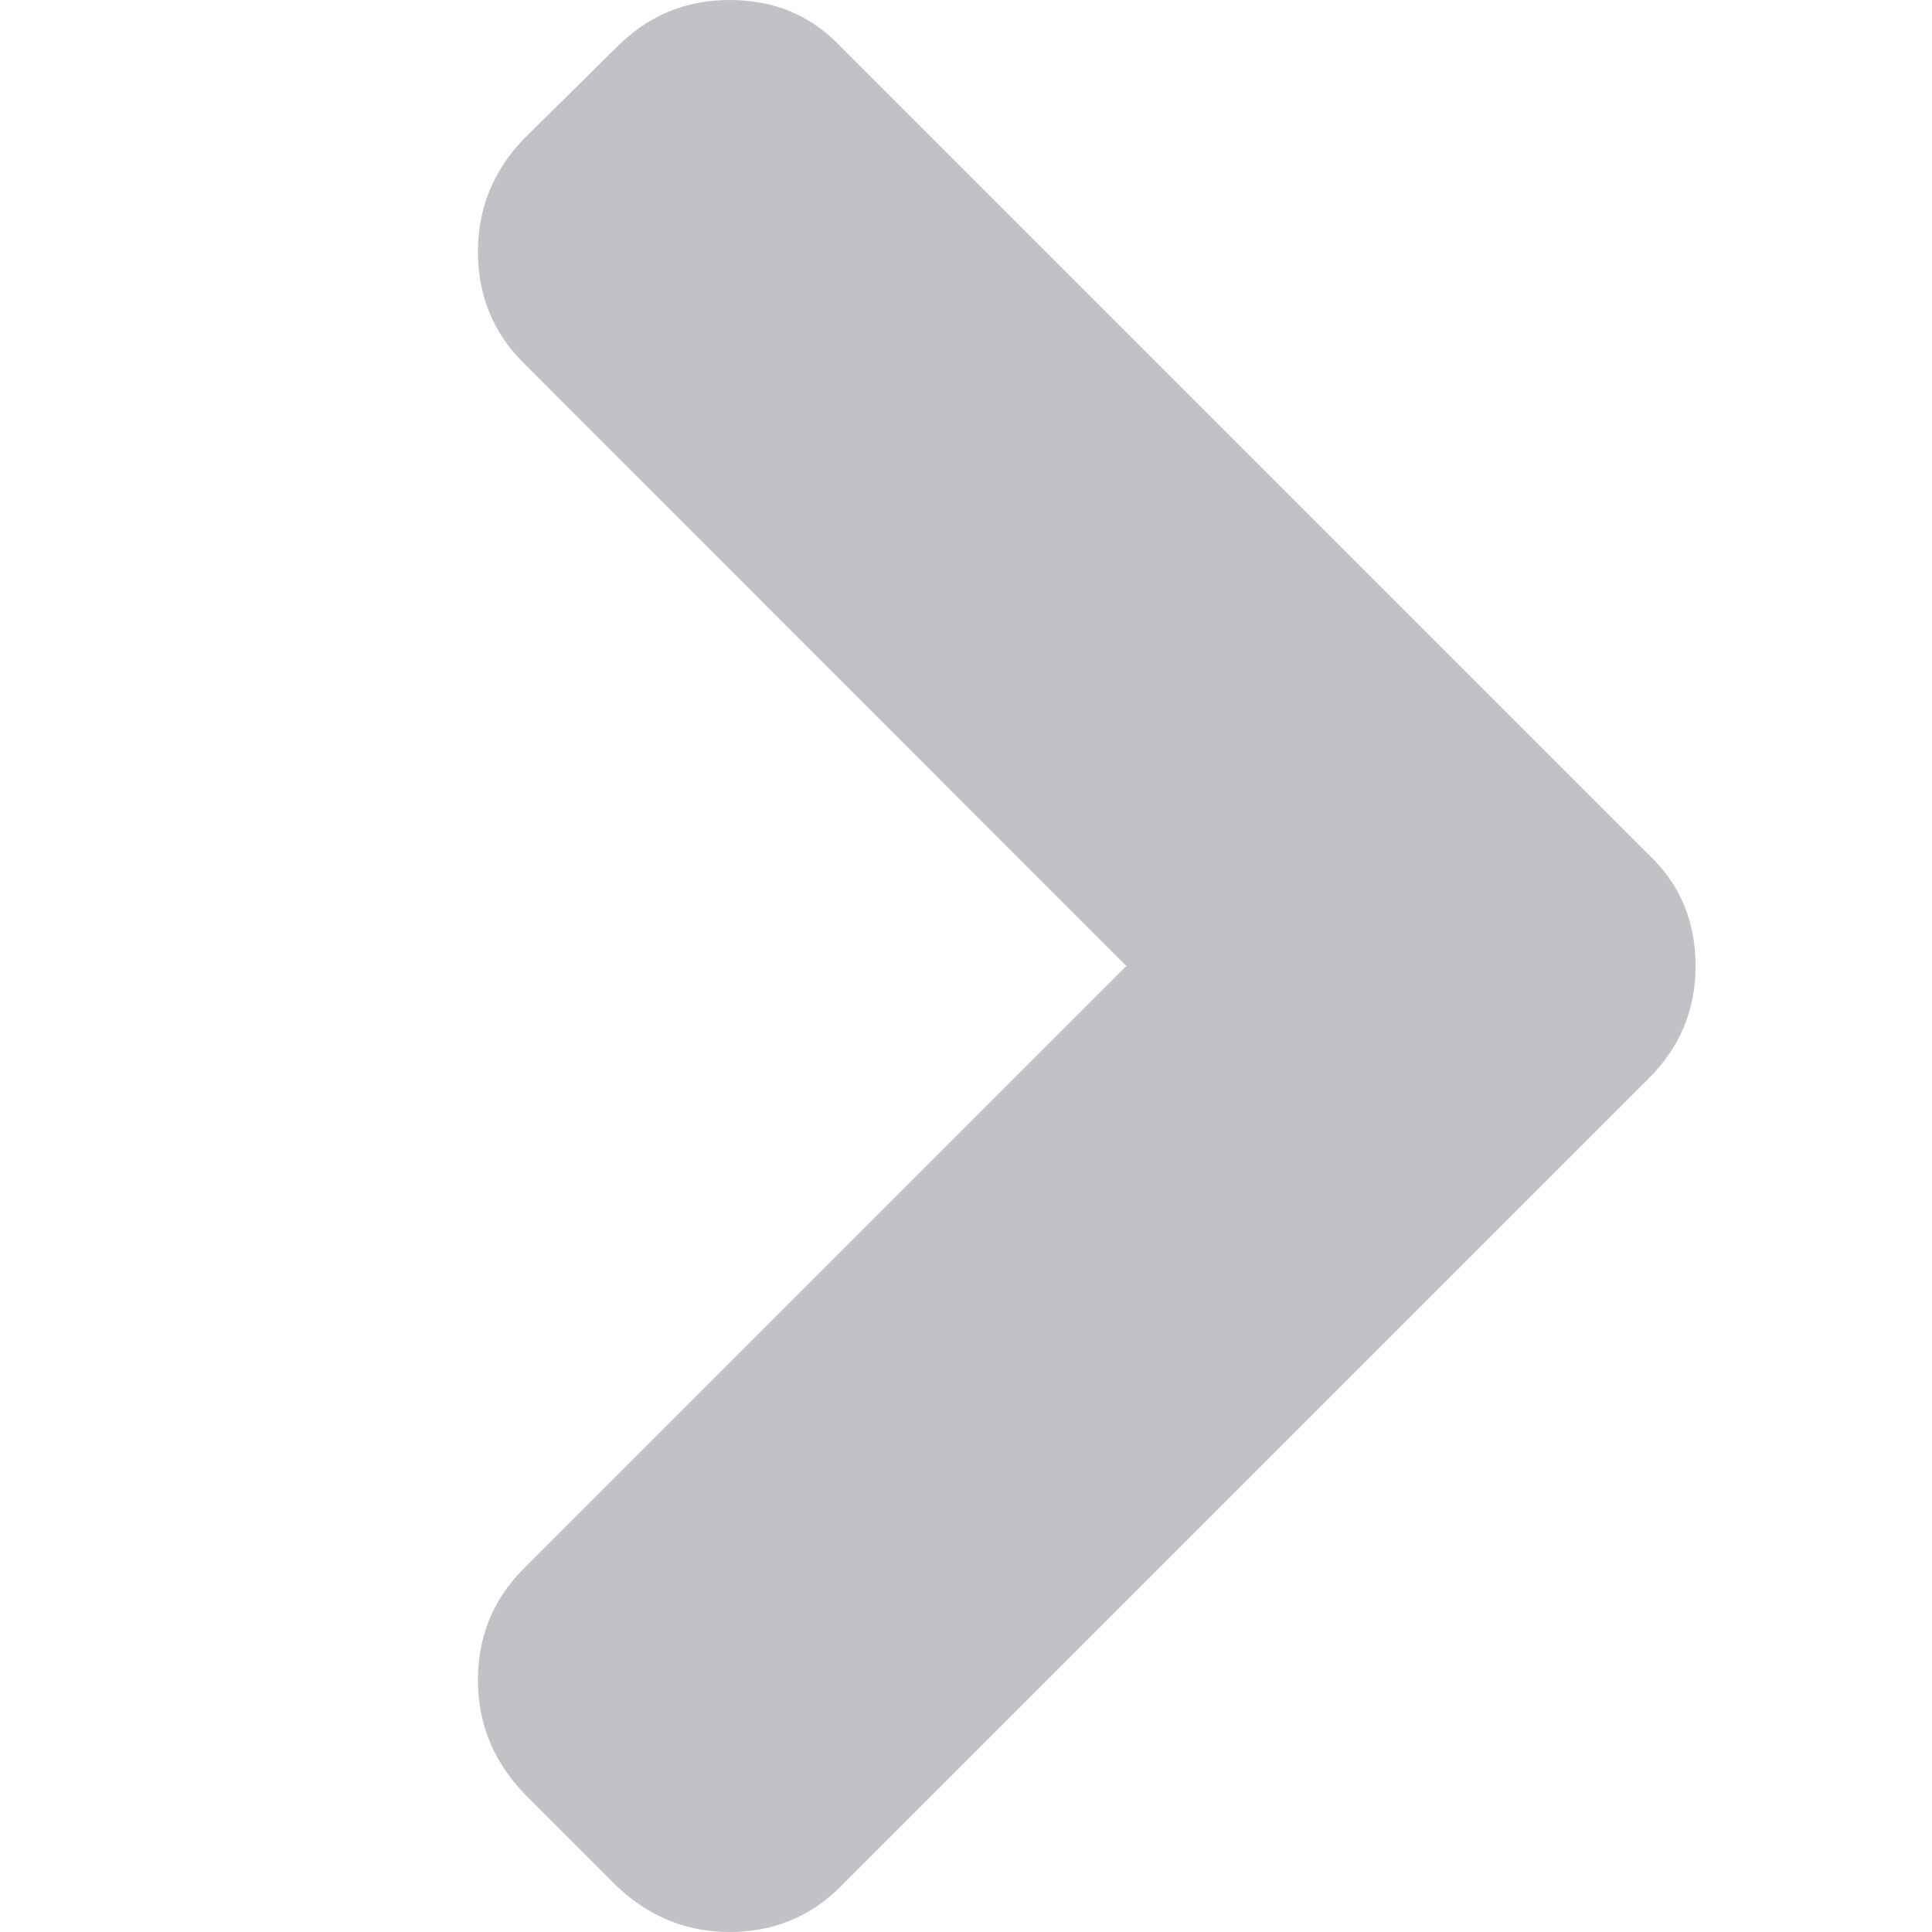
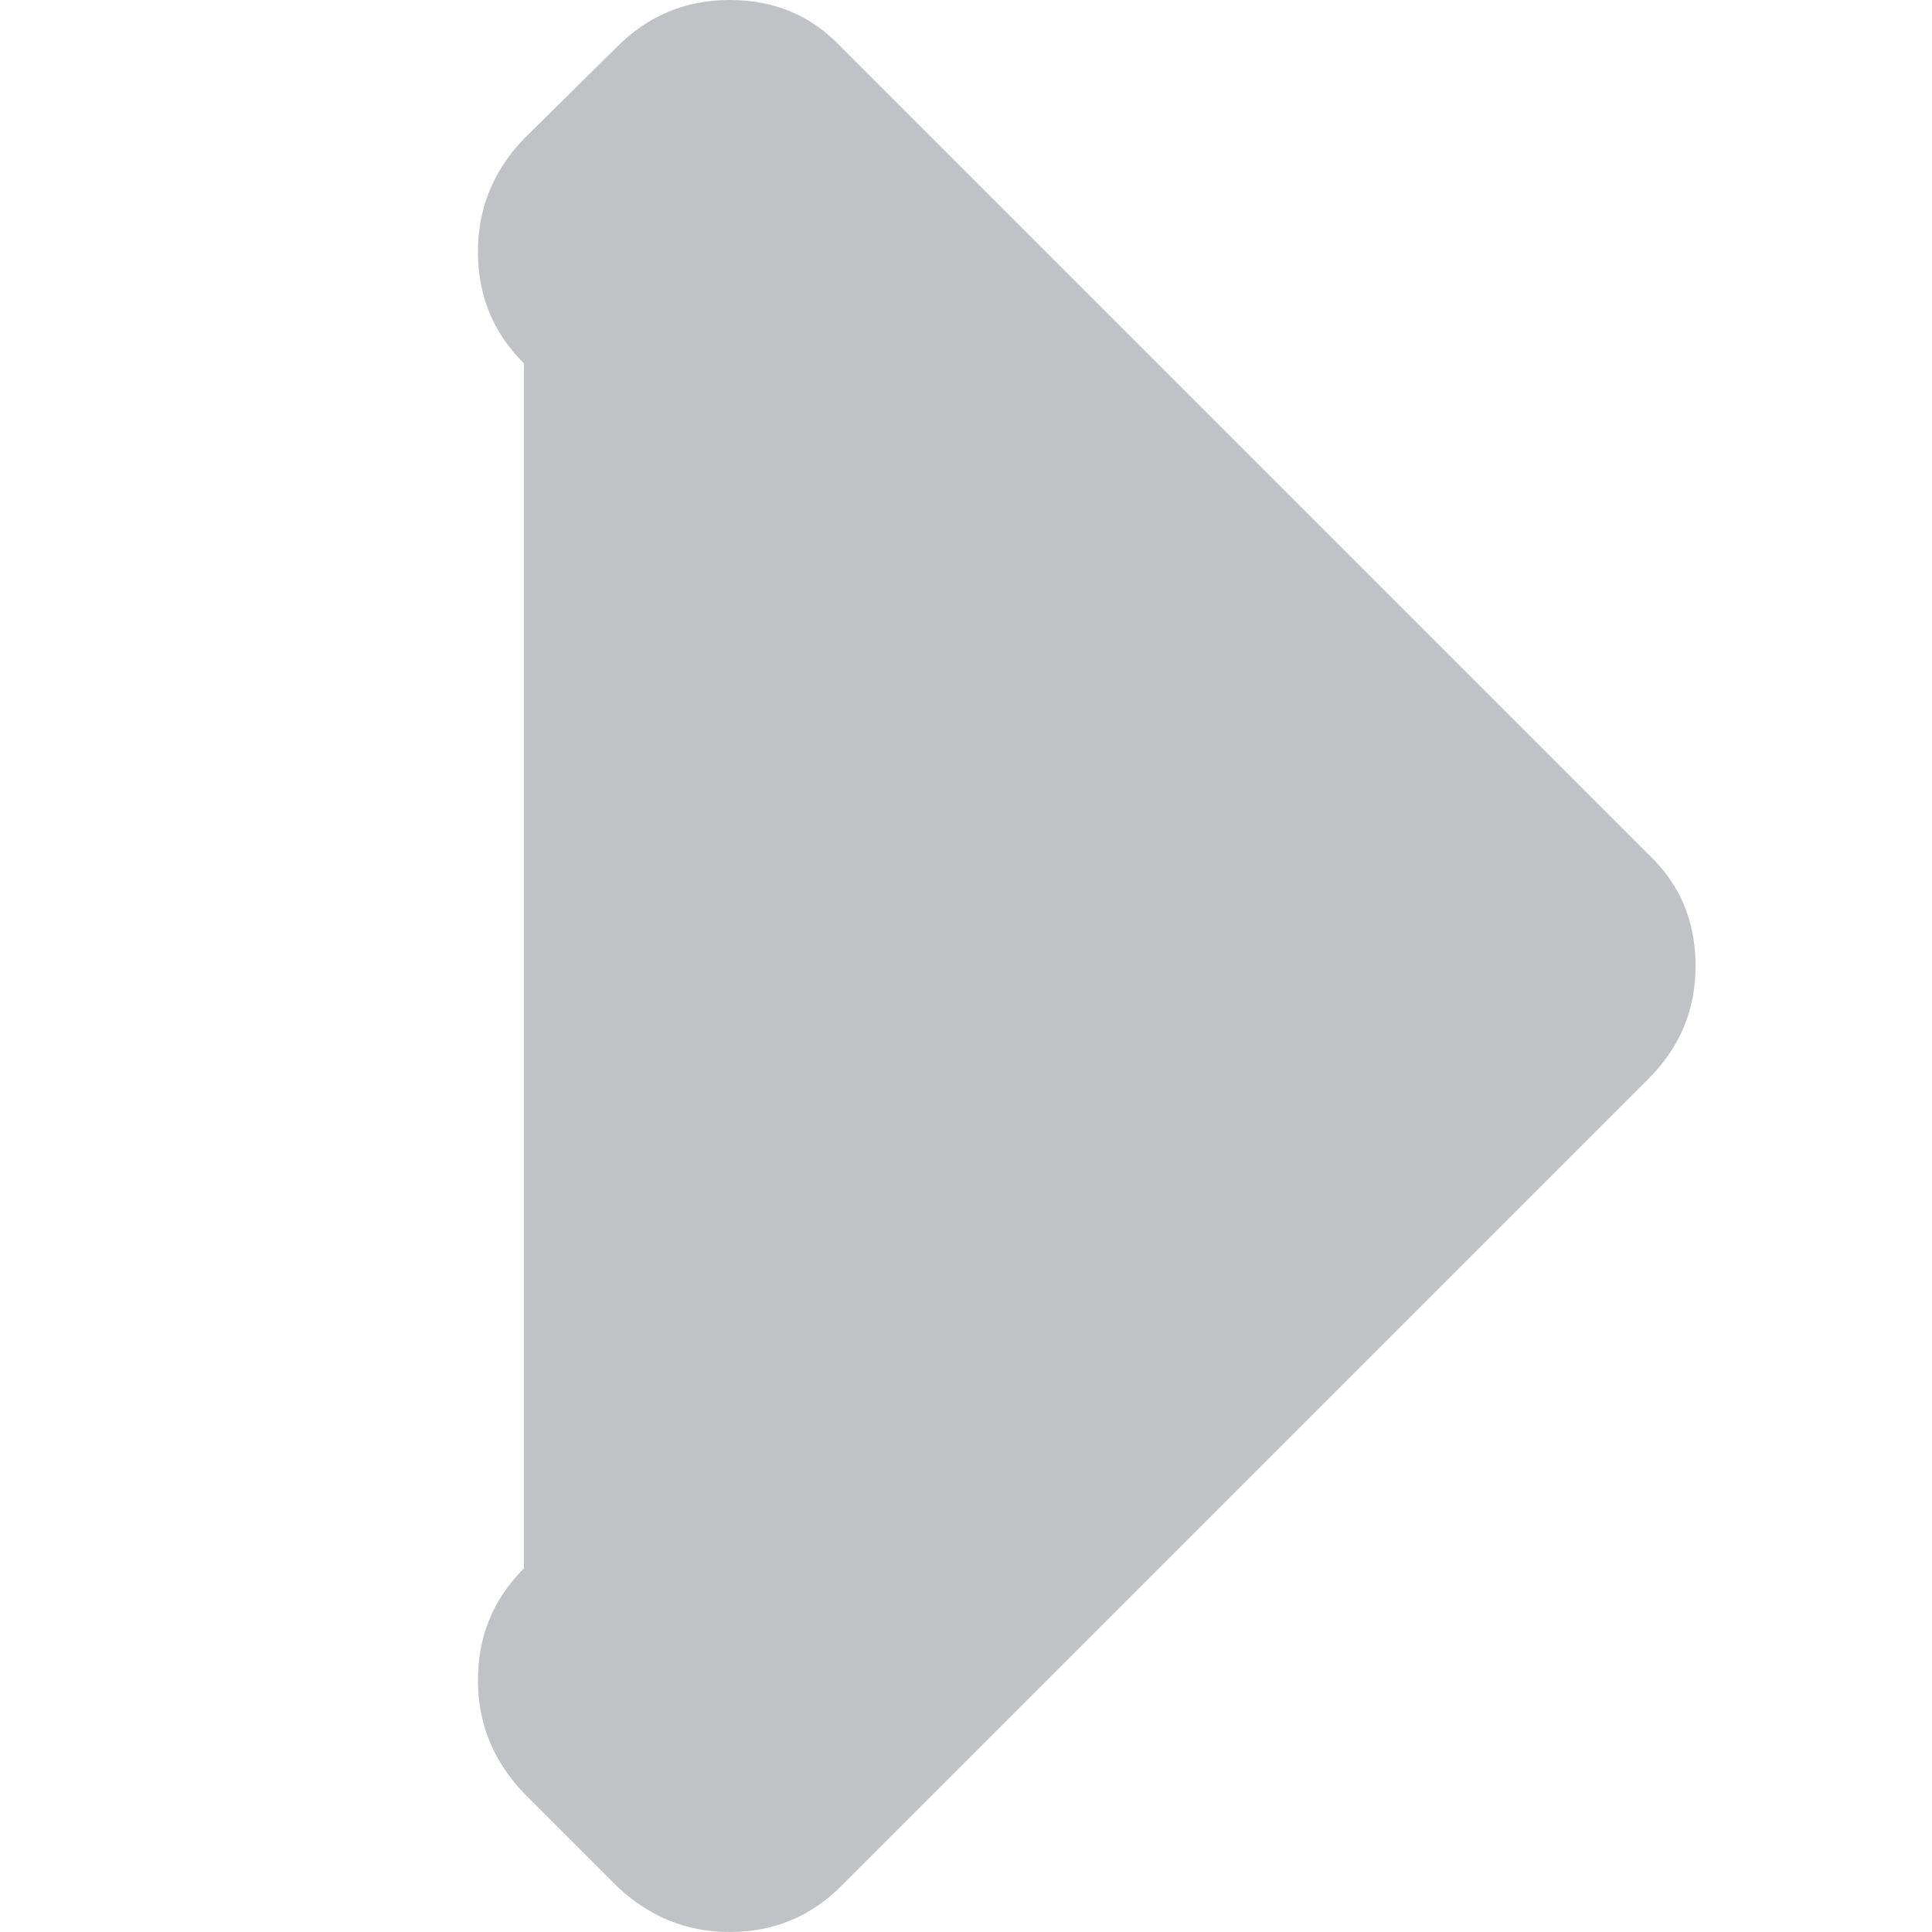
<svg xmlns="http://www.w3.org/2000/svg" version="1.1" x="0px" y="0px" width="8px" height="8px" fill="rgba(133,134,140,0.5)" viewBox="0 0 8 8" enable-background="new 0 0 8 8" xml:space="preserve">
-   <path d="M3.021,8c0.181,0,0.335-0.063,0.462-0.19l3.343-3.343C6.956,4.337,7.021,4.182,7.021,4c0-0.186-0.065-0.339-0.195-0.462L3.483,0.195C3.36,0.064,3.206,0,3.021,0C2.84,0,2.684,0.064,2.554,0.195l-0.385,0.38c-0.127,0.133-0.19,0.289-0.19,0.467c0,0.182,0.063,0.336,0.19,0.462L4.664,4L2.169,6.495c-0.127,0.127-0.19,0.281-0.19,0.463c0,0.178,0.063,0.333,0.19,0.467L2.554,7.81C2.688,7.937,2.843,8,3.021,8z" />
+   <path d="M3.021,8c0.181,0,0.335-0.063,0.462-0.19l3.343-3.343C6.956,4.337,7.021,4.182,7.021,4c0-0.186-0.065-0.339-0.195-0.462L3.483,0.195C3.36,0.064,3.206,0,3.021,0C2.84,0,2.684,0.064,2.554,0.195l-0.385,0.38c-0.127,0.133-0.19,0.289-0.19,0.467c0,0.182,0.063,0.336,0.19,0.462L2.169,6.495c-0.127,0.127-0.19,0.281-0.19,0.463c0,0.178,0.063,0.333,0.19,0.467L2.554,7.81C2.688,7.937,2.843,8,3.021,8z" />
</svg>